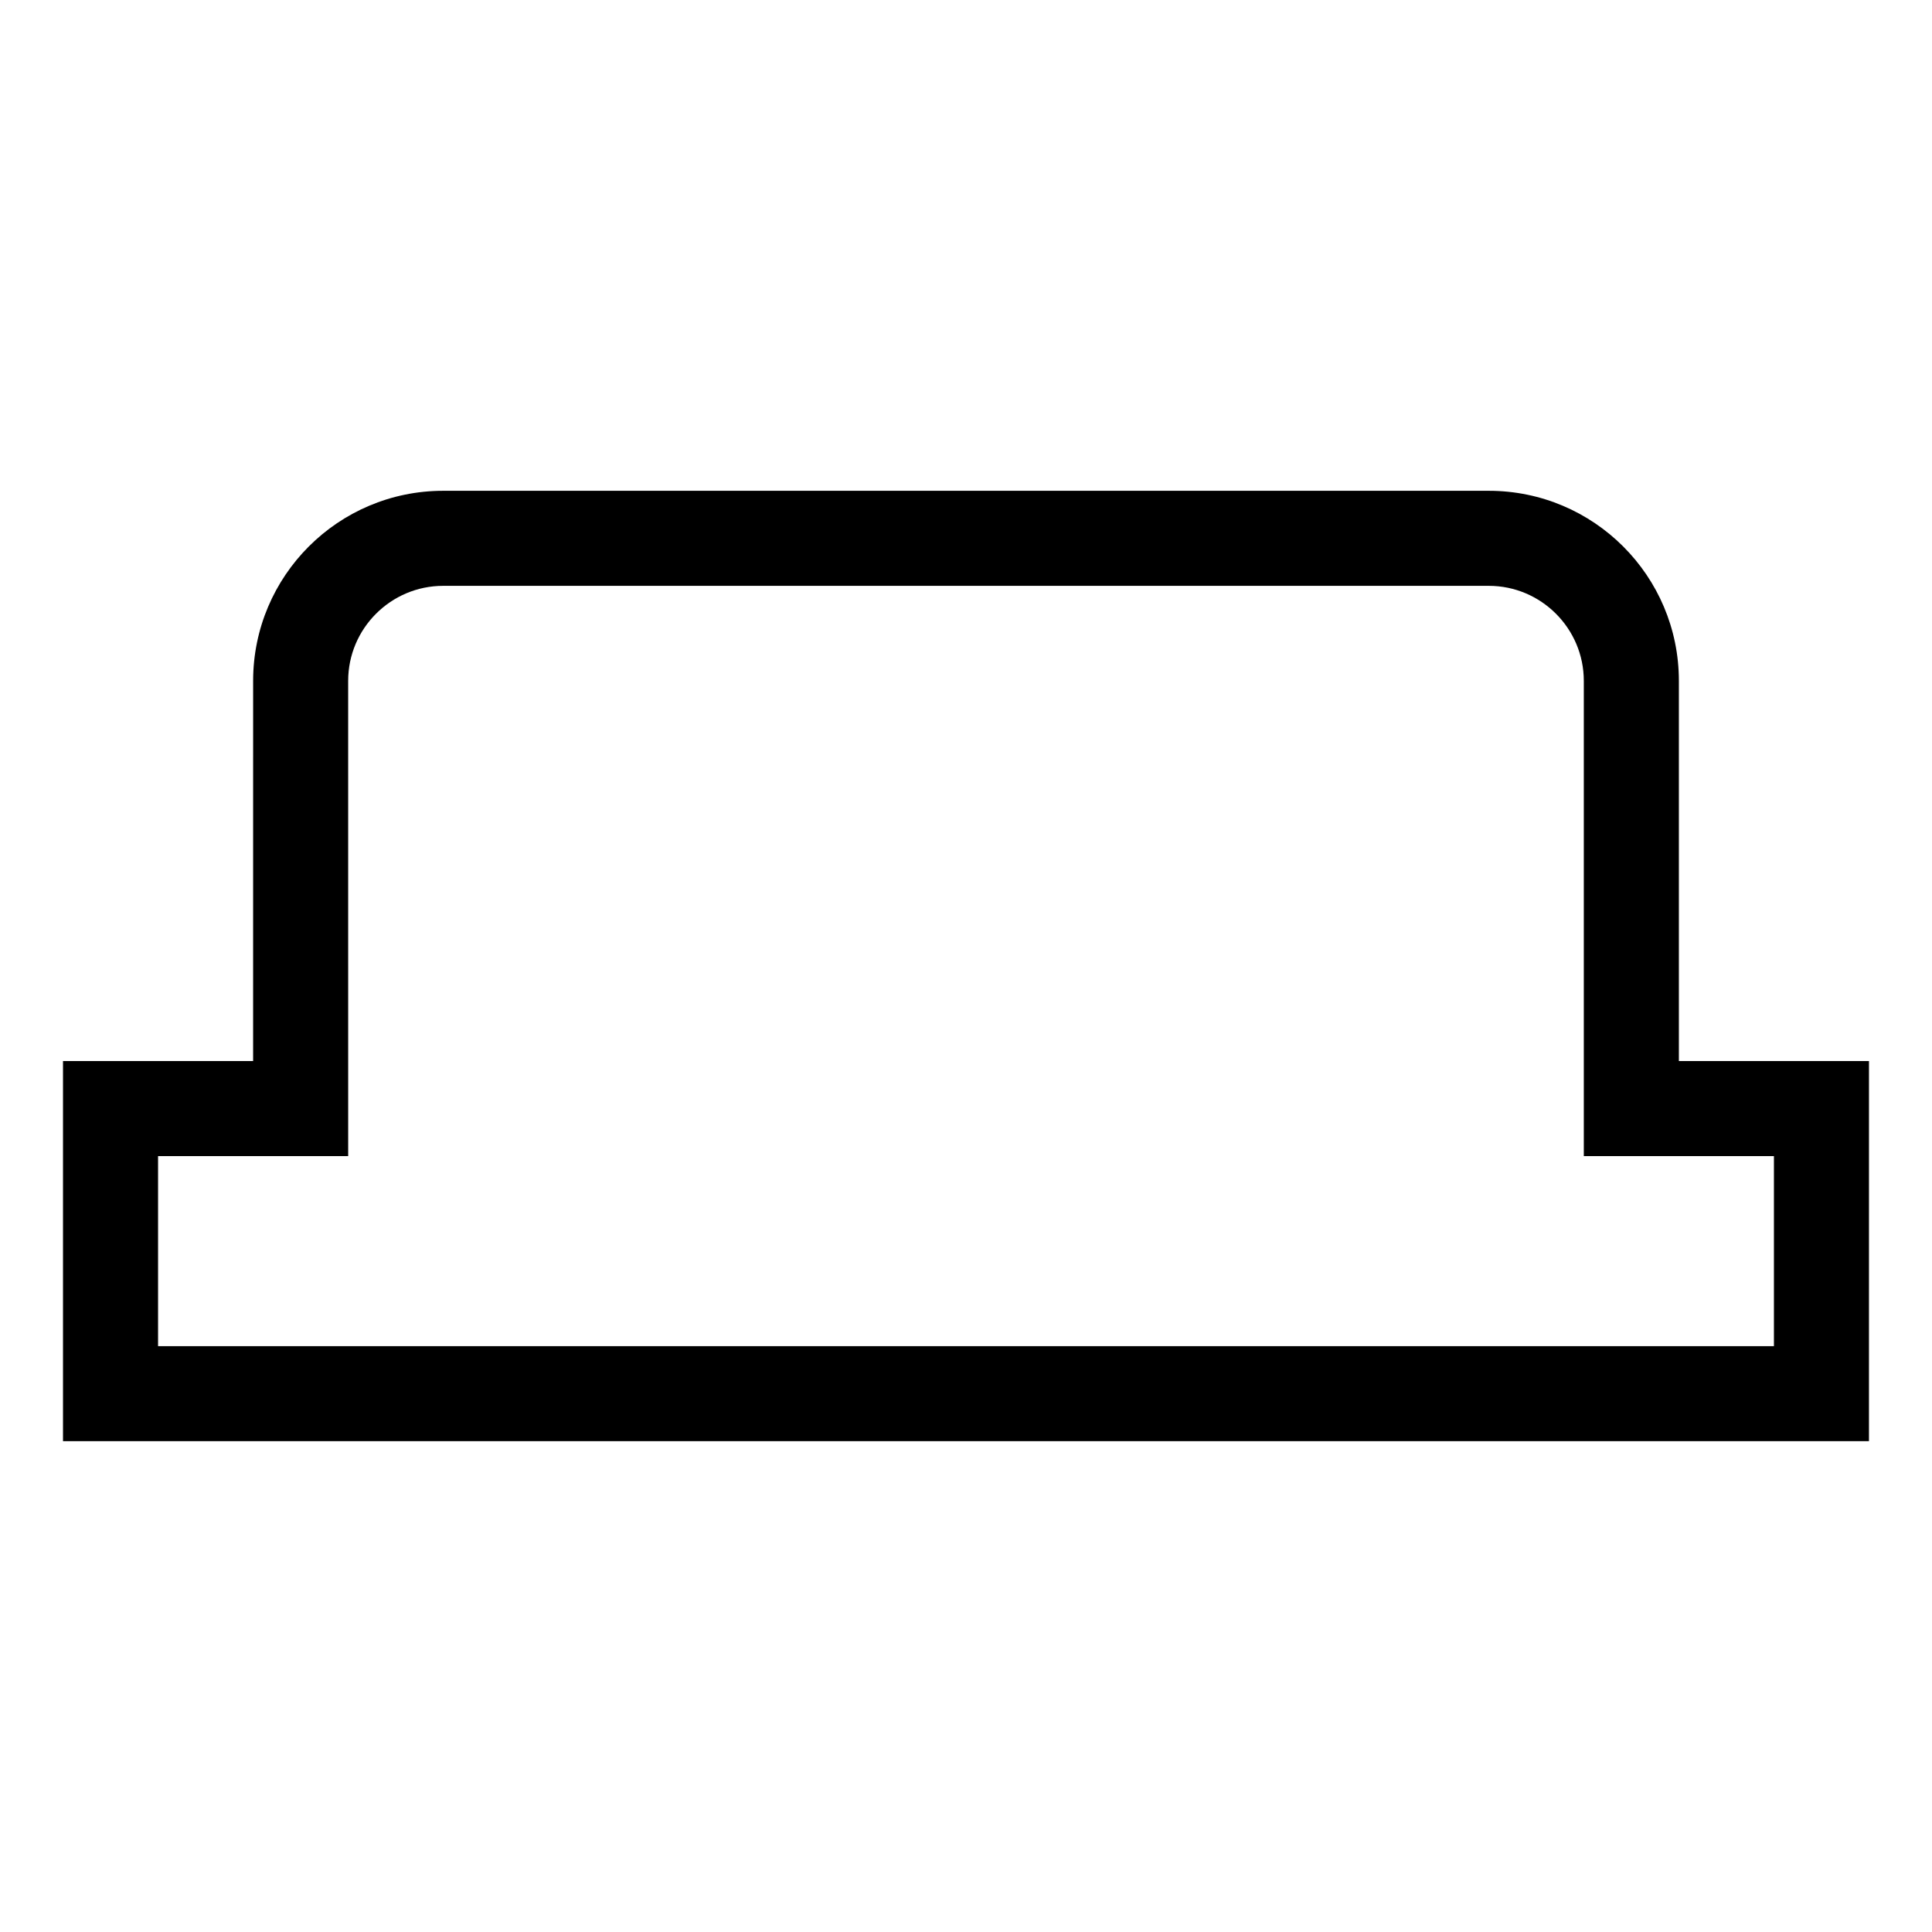
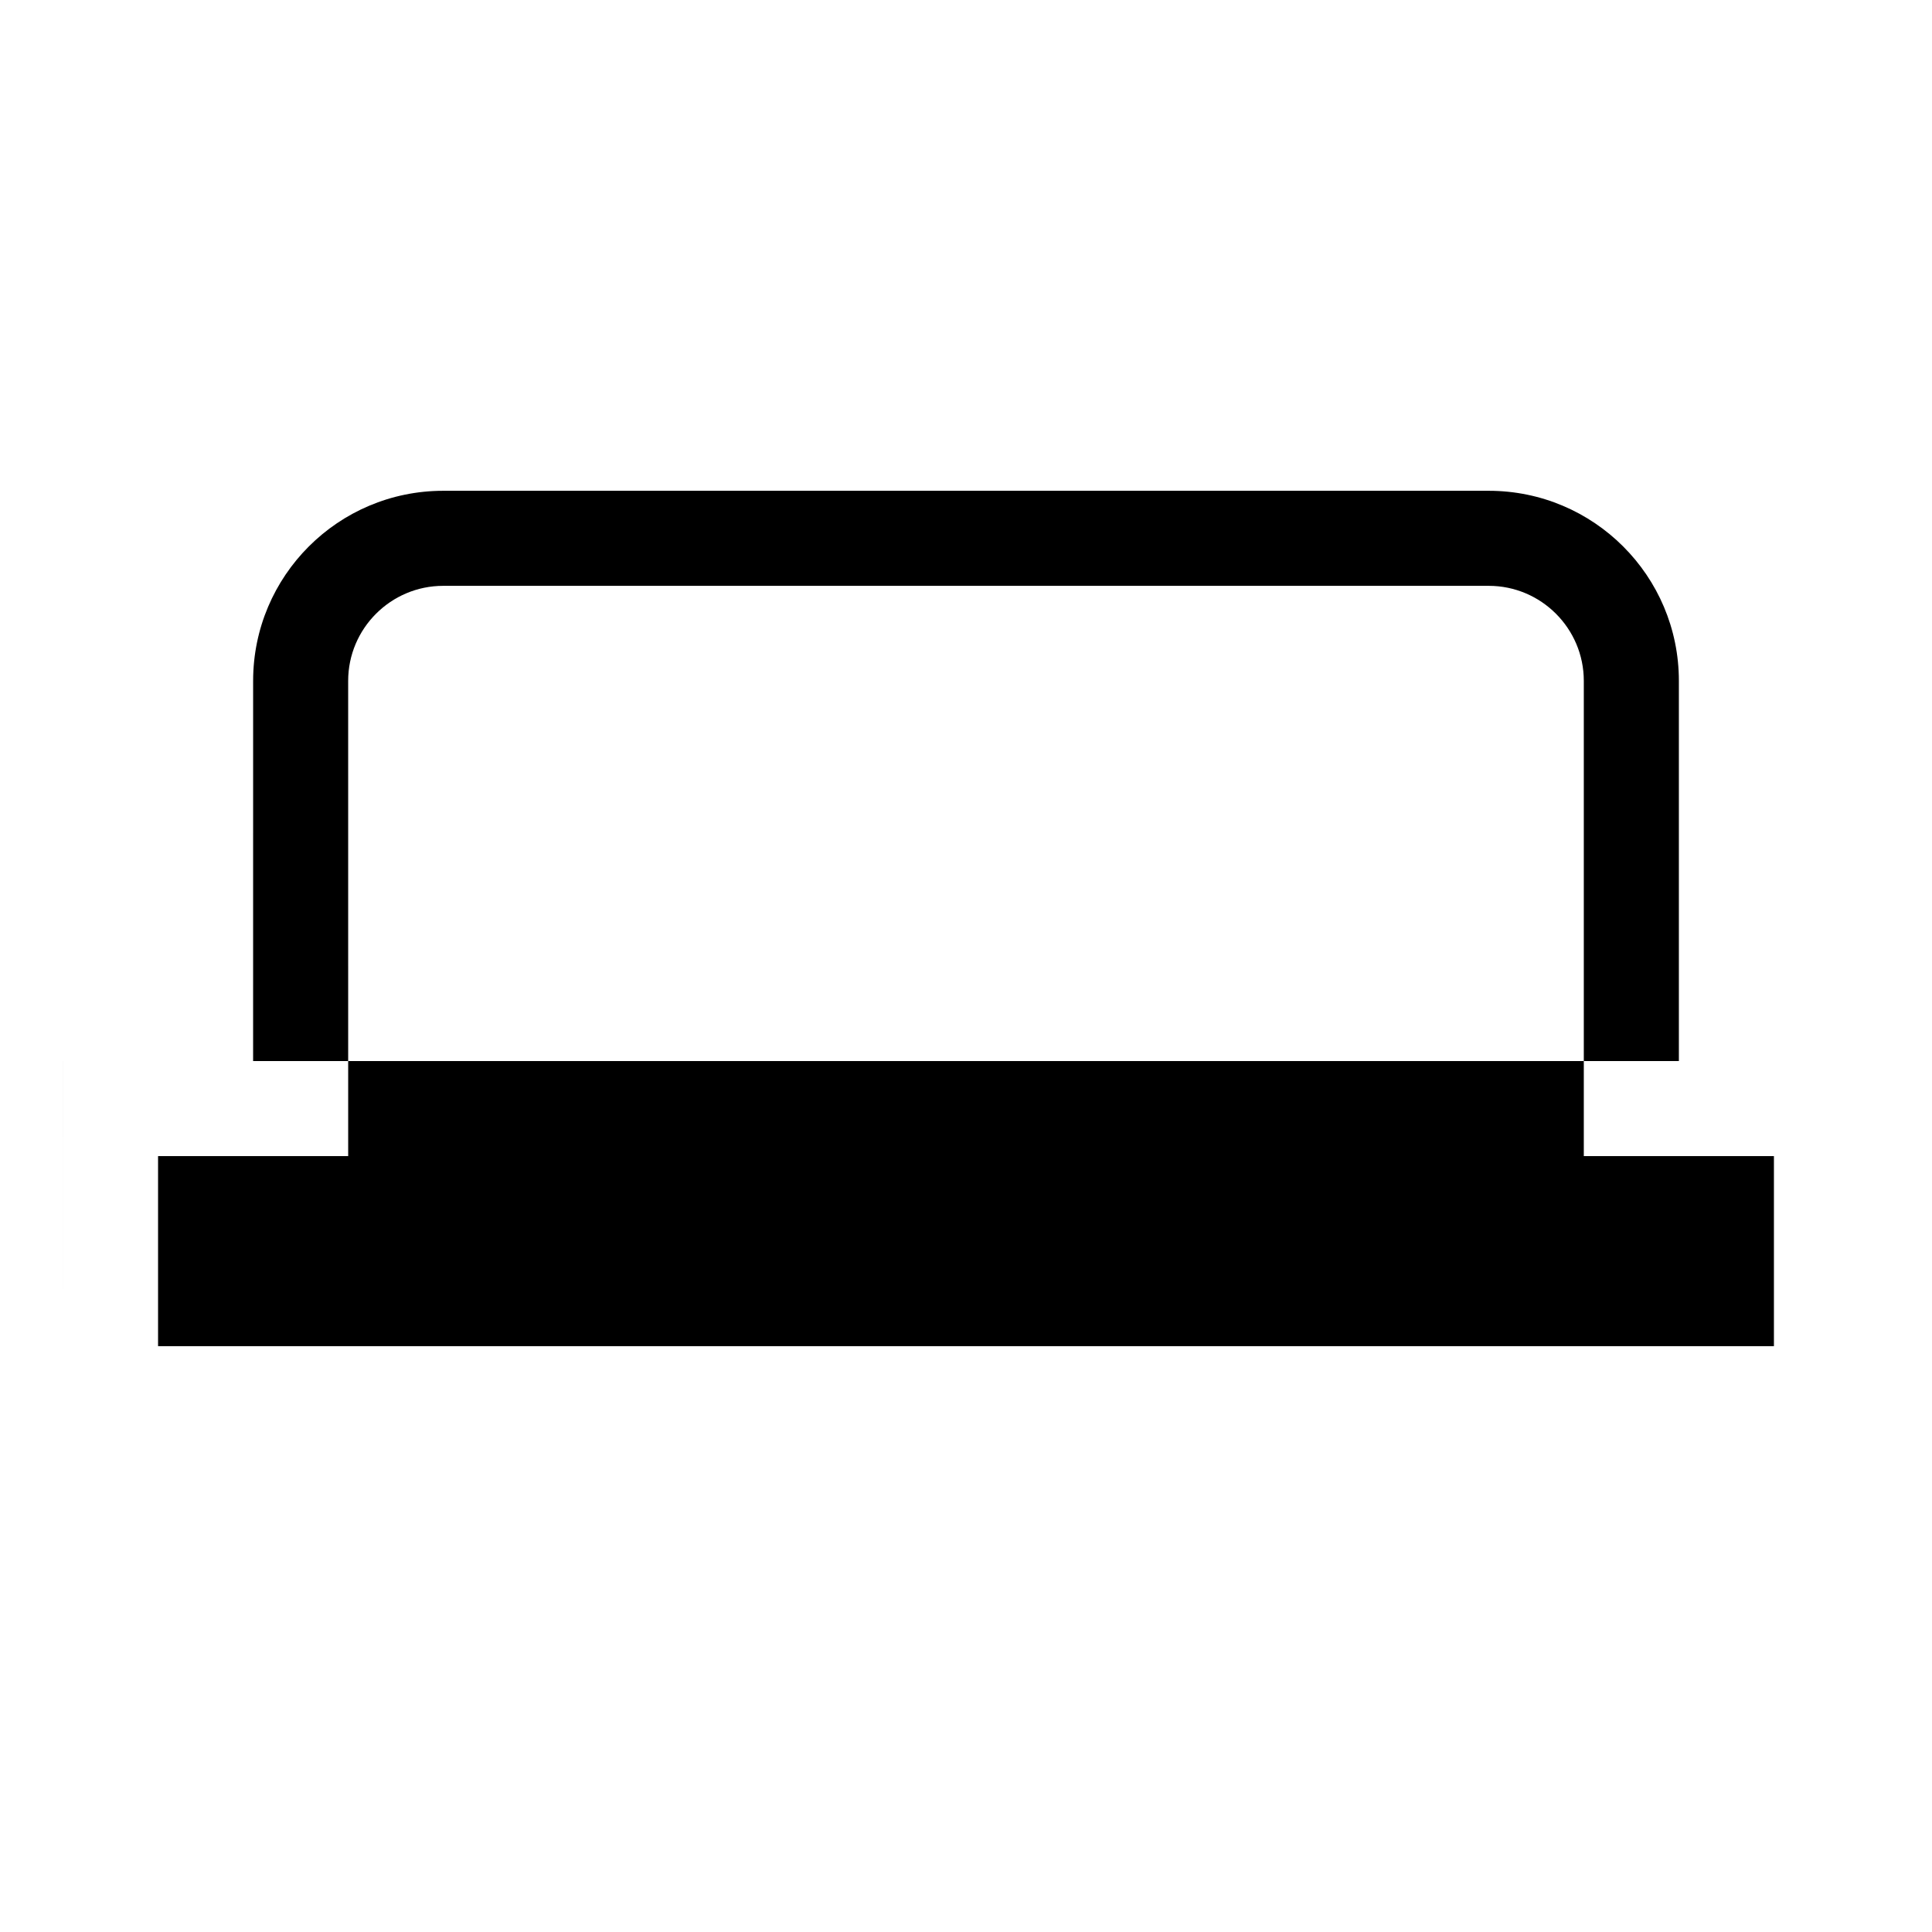
<svg xmlns="http://www.w3.org/2000/svg" fill="#000000" width="800px" height="800px" version="1.1" viewBox="144 144 512 512">
-   <path d="m588.92 425.19v-100.75c0-27.82-22.562-50.375-50.383-50.375h-277.08c-27.816 0-50.375 22.555-50.375 50.375l-0.004 100.75h-50.383v100.74h478.6l0.004-100.74zm25.188 75.559h-428.22v-50.375h50.383l-0.004-125.93c0-13.895 11.316-25.191 25.184-25.191h277.09c13.871 0 25.184 11.289 25.184 25.191v125.93h50.383z" />
+   <path d="m588.92 425.19v-100.75c0-27.82-22.562-50.375-50.383-50.375h-277.08c-27.816 0-50.375 22.555-50.375 50.375l-0.004 100.75h-50.383v100.74l0.004-100.74zm25.188 75.559h-428.22v-50.375h50.383l-0.004-125.93c0-13.895 11.316-25.191 25.184-25.191h277.09c13.871 0 25.184 11.289 25.184 25.191v125.93h50.383z" />
</svg>